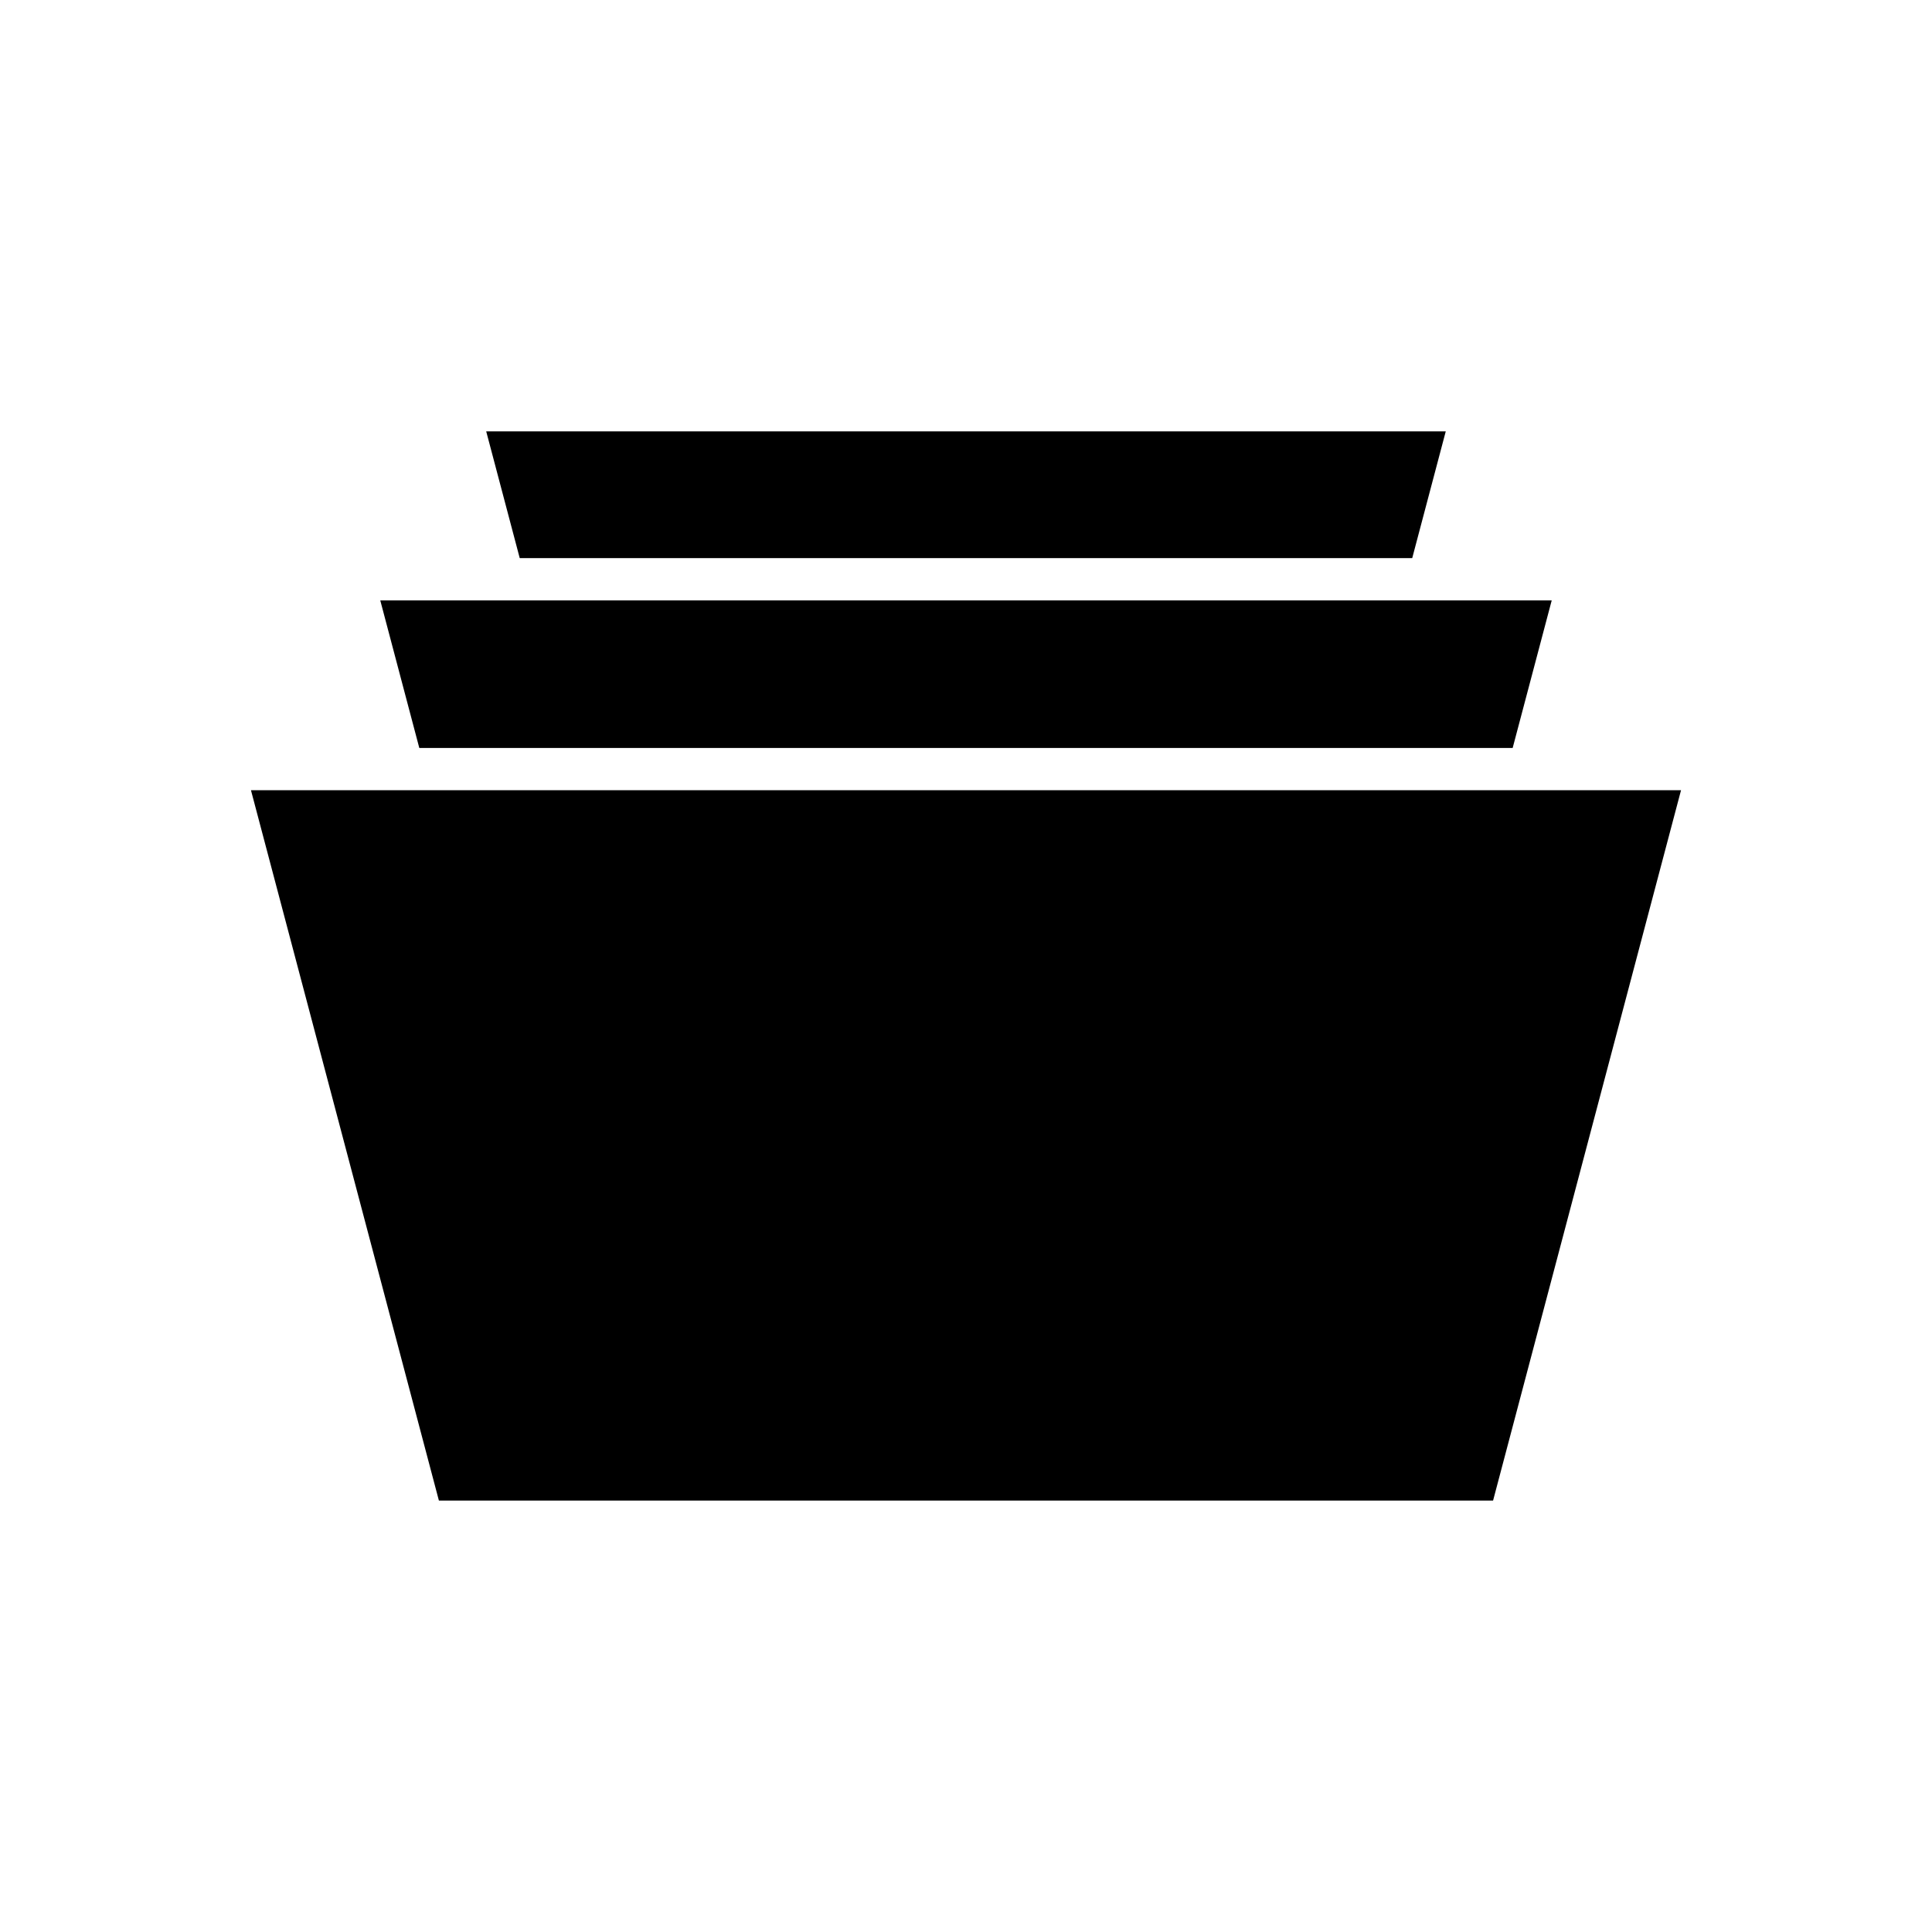
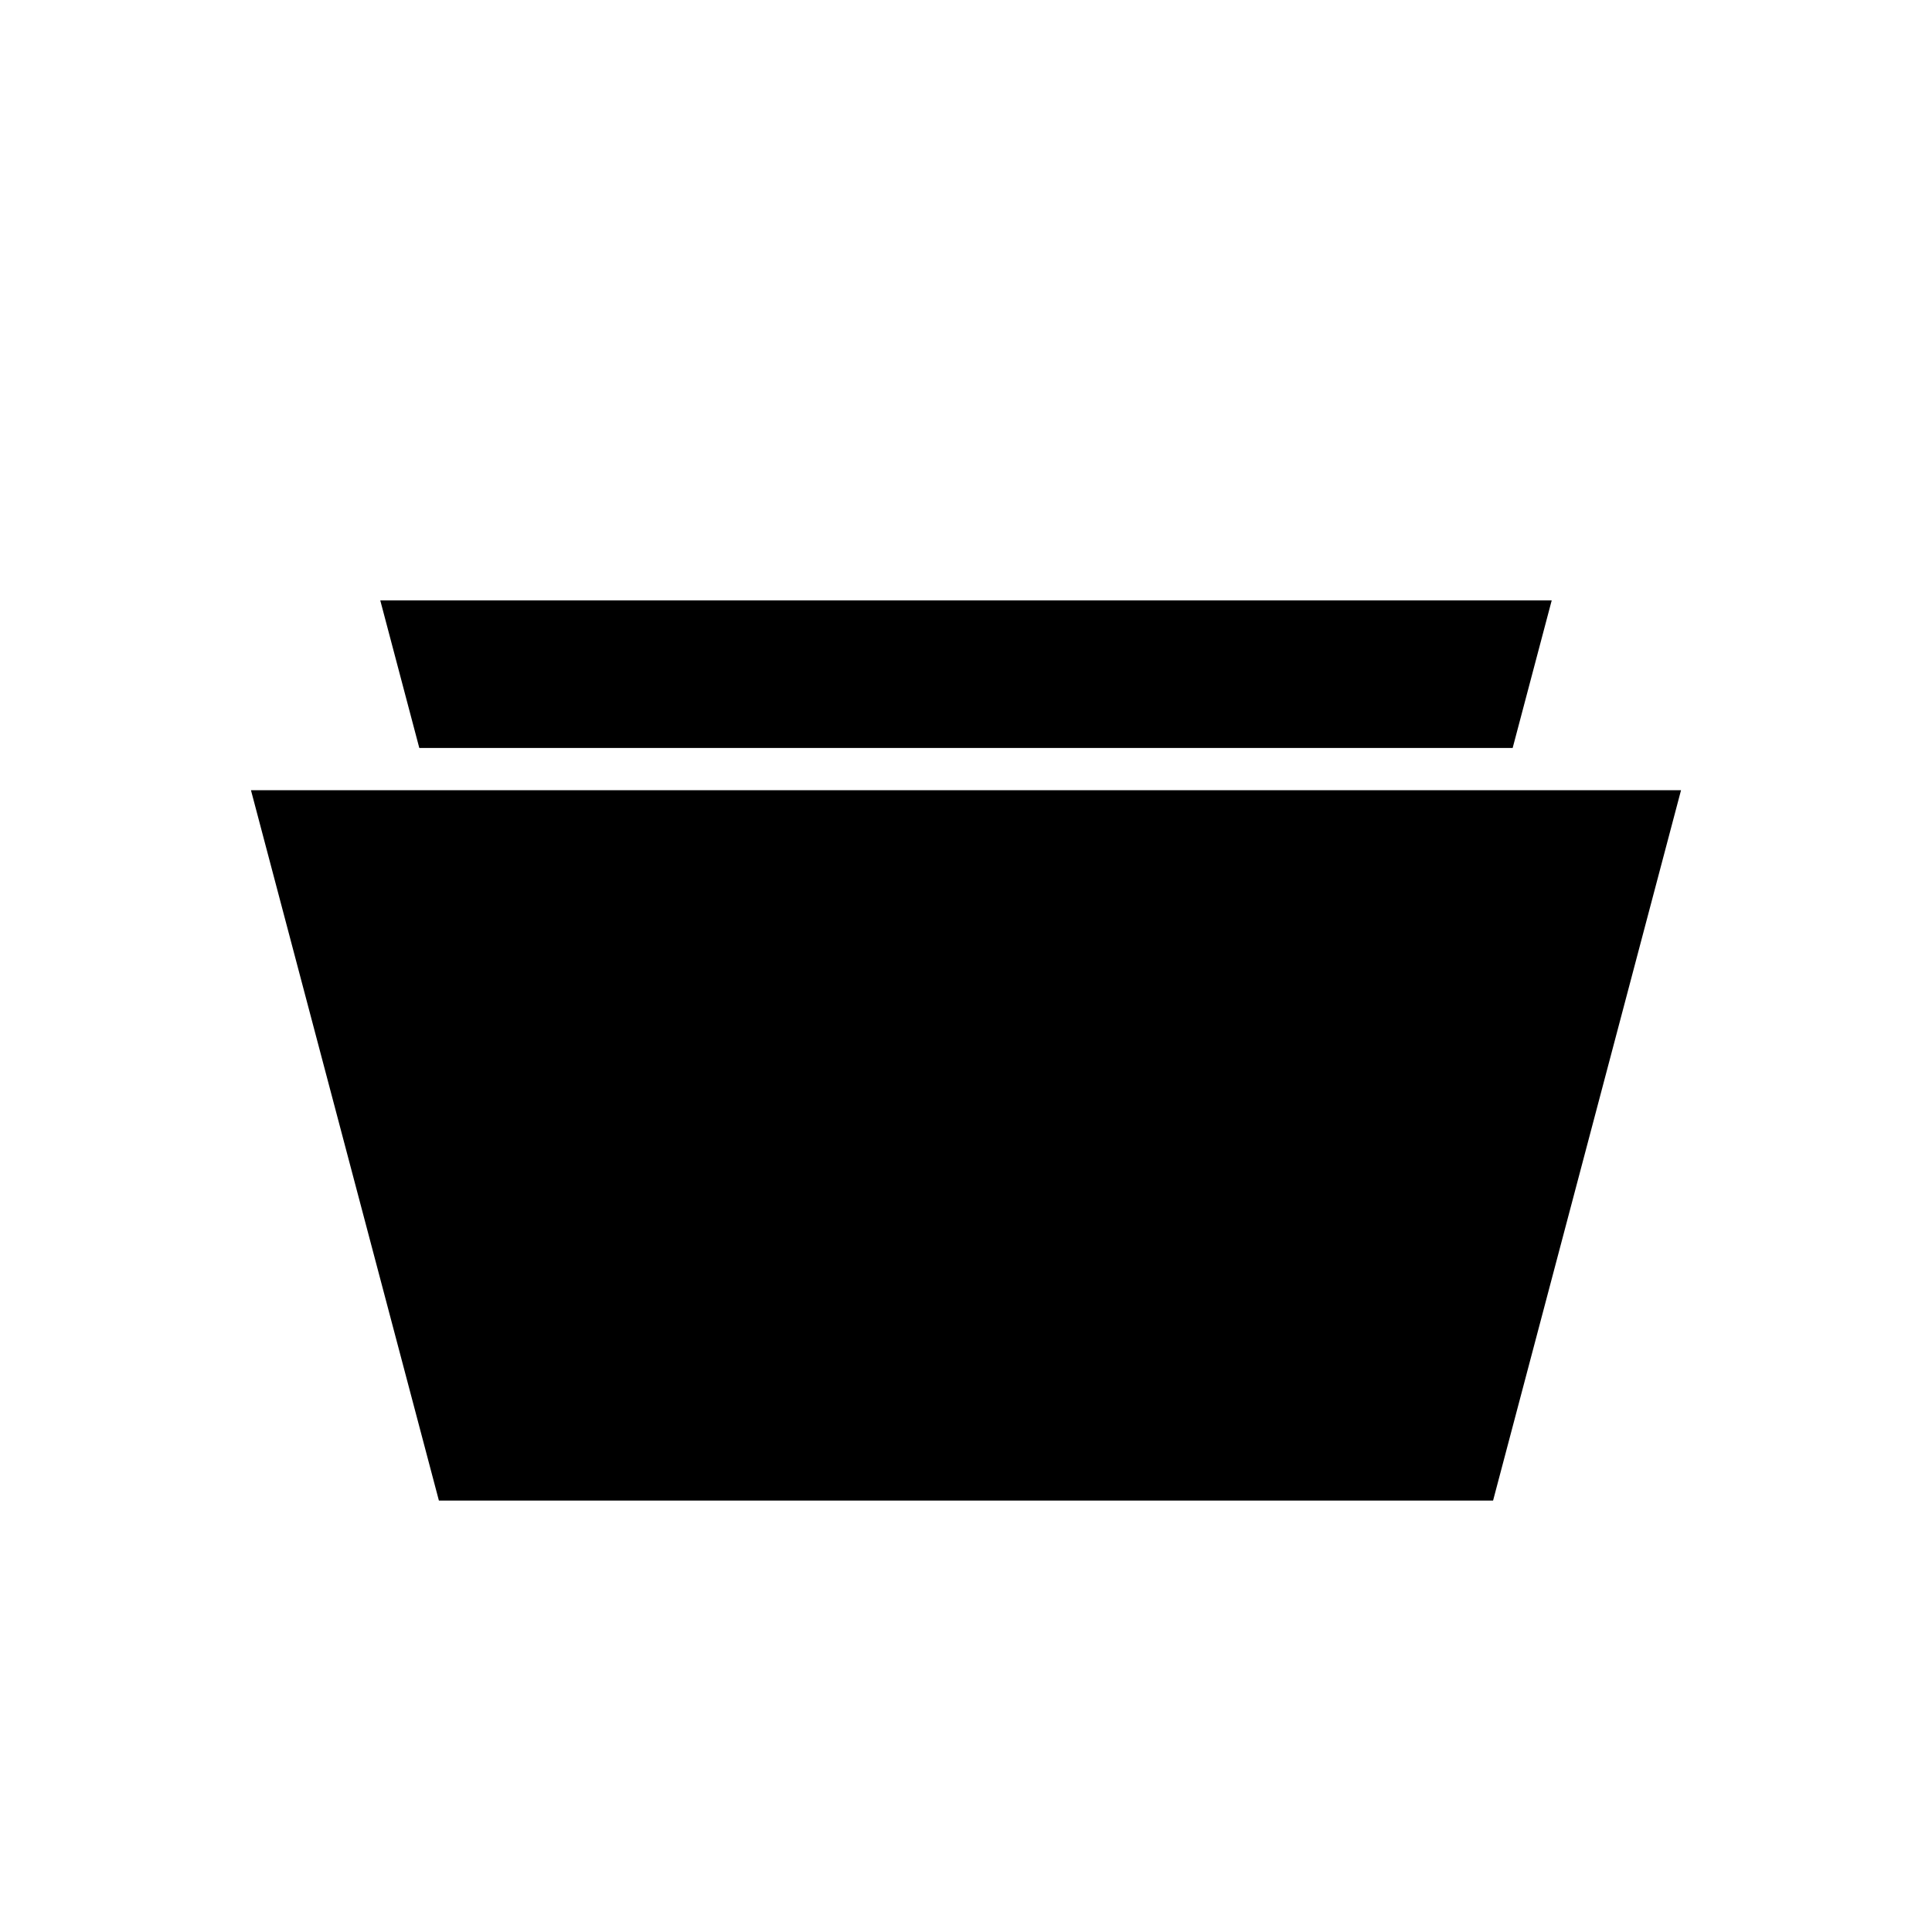
<svg xmlns="http://www.w3.org/2000/svg" fill="#000000" width="800px" height="800px" version="1.1" viewBox="144 144 512 512">
  <g>
-     <path d="m527.14 258.32h-254.29l8.883 33.582h236.52z" />
    <path d="m255.12 342.22h289.75l10.352-39.117h-310.45z" />
    <path d="m539.68 541.67 49.809-188.25h-378.98l49.805 188.25z" />
  </g>
</svg>